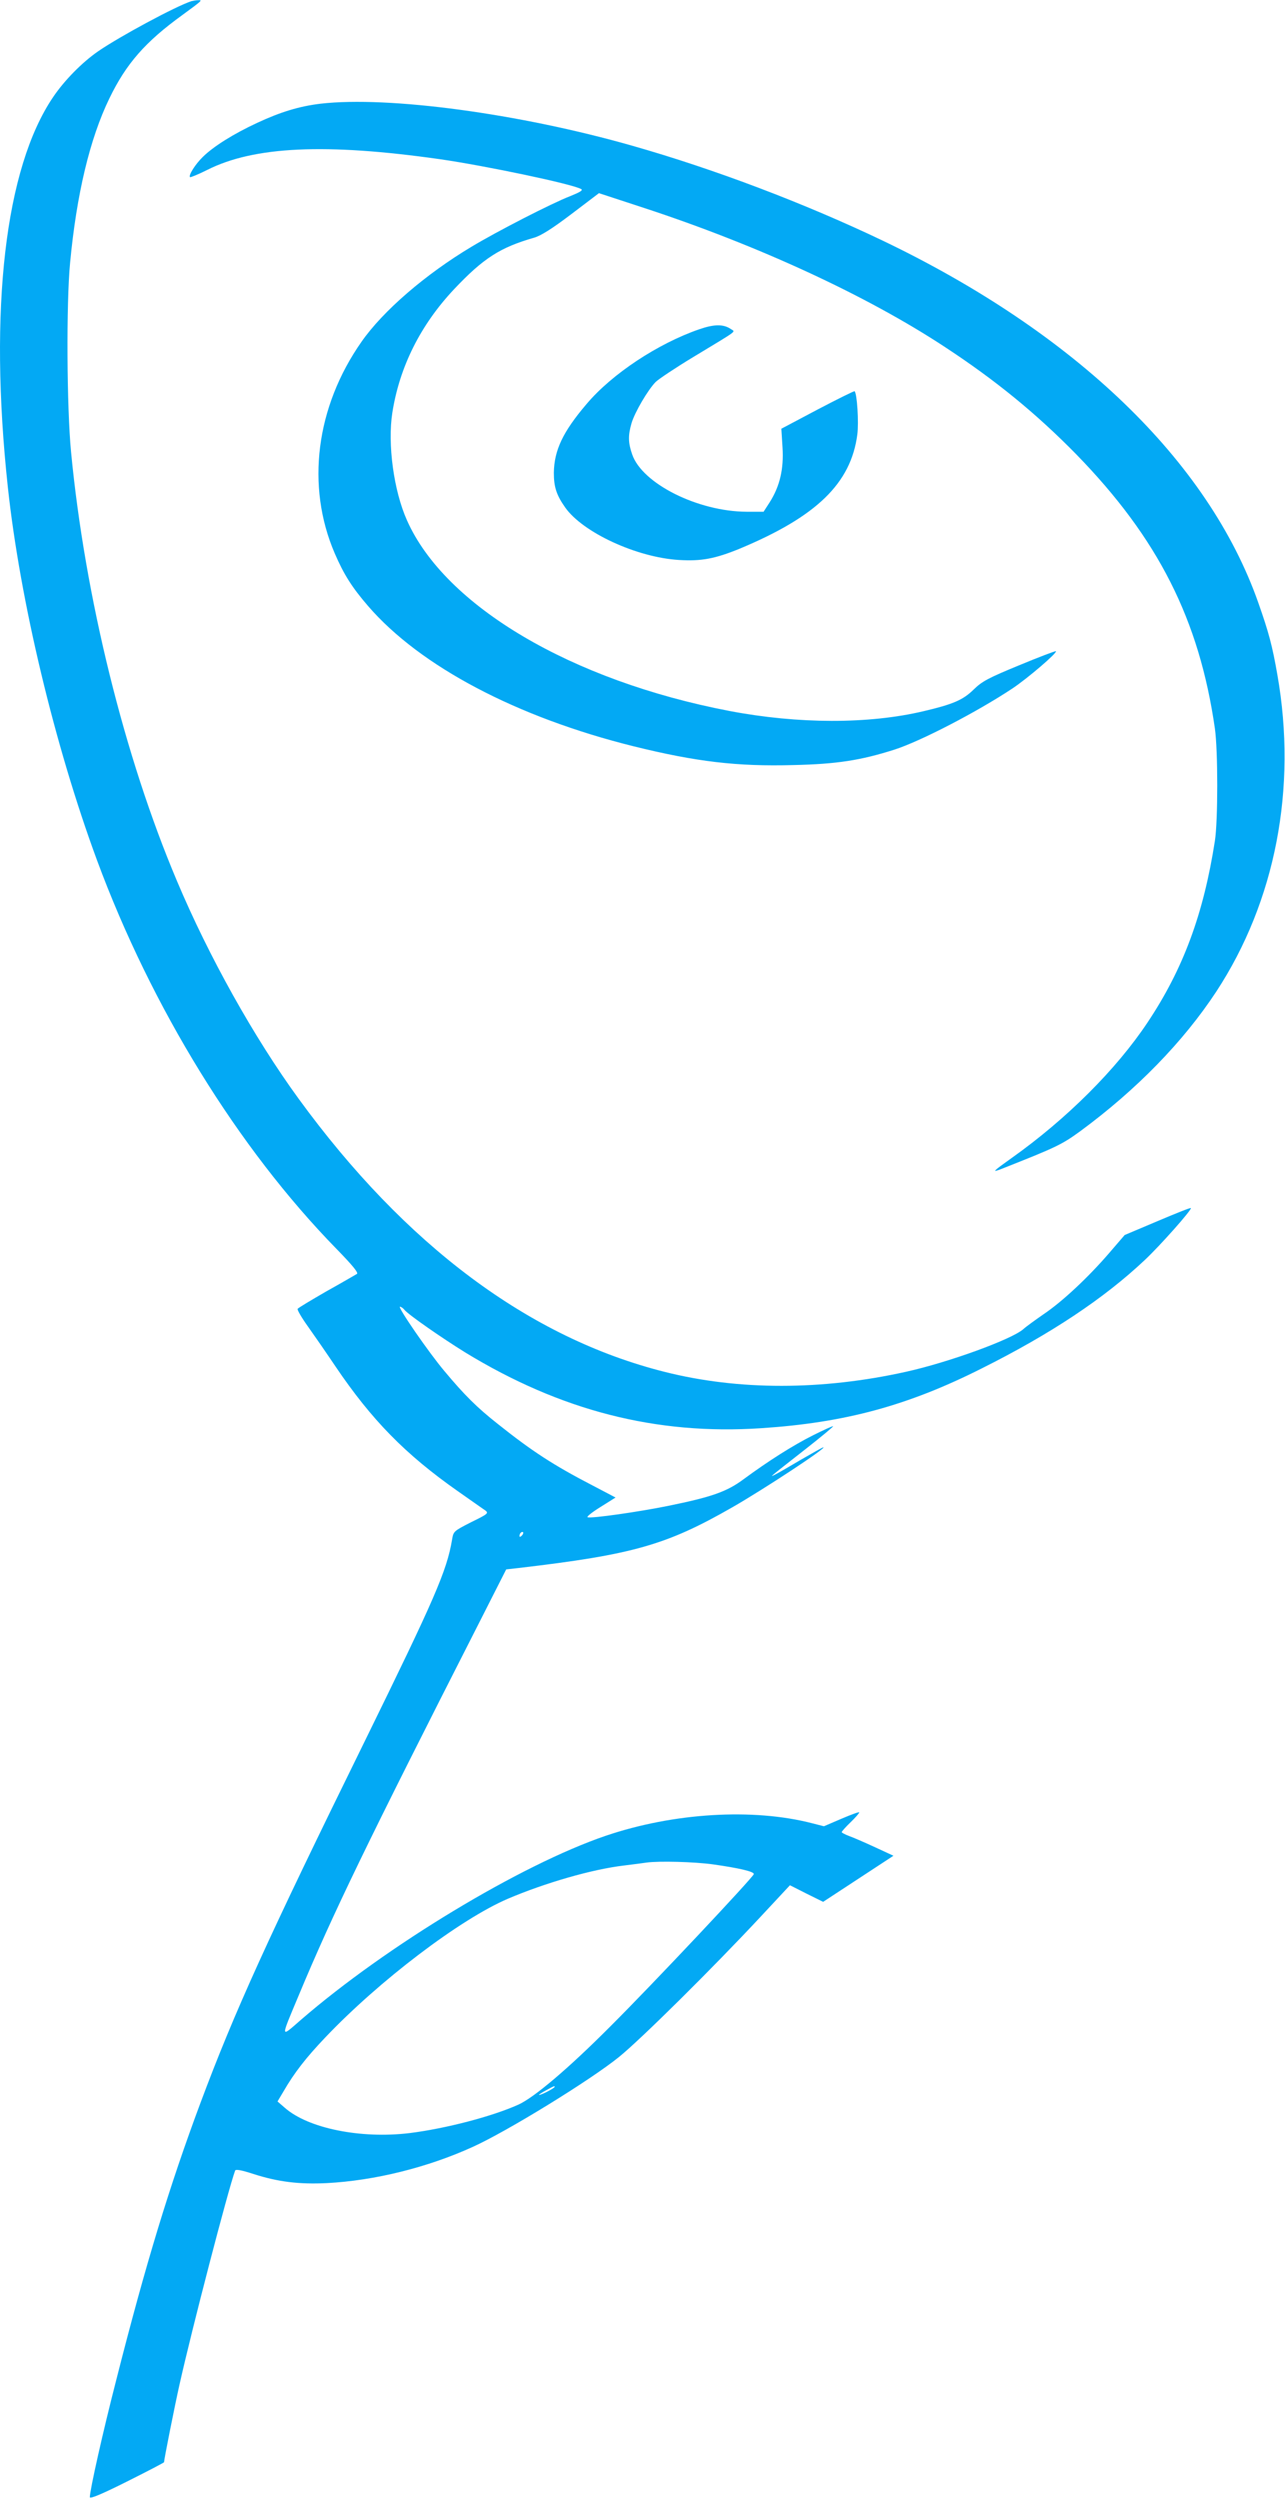
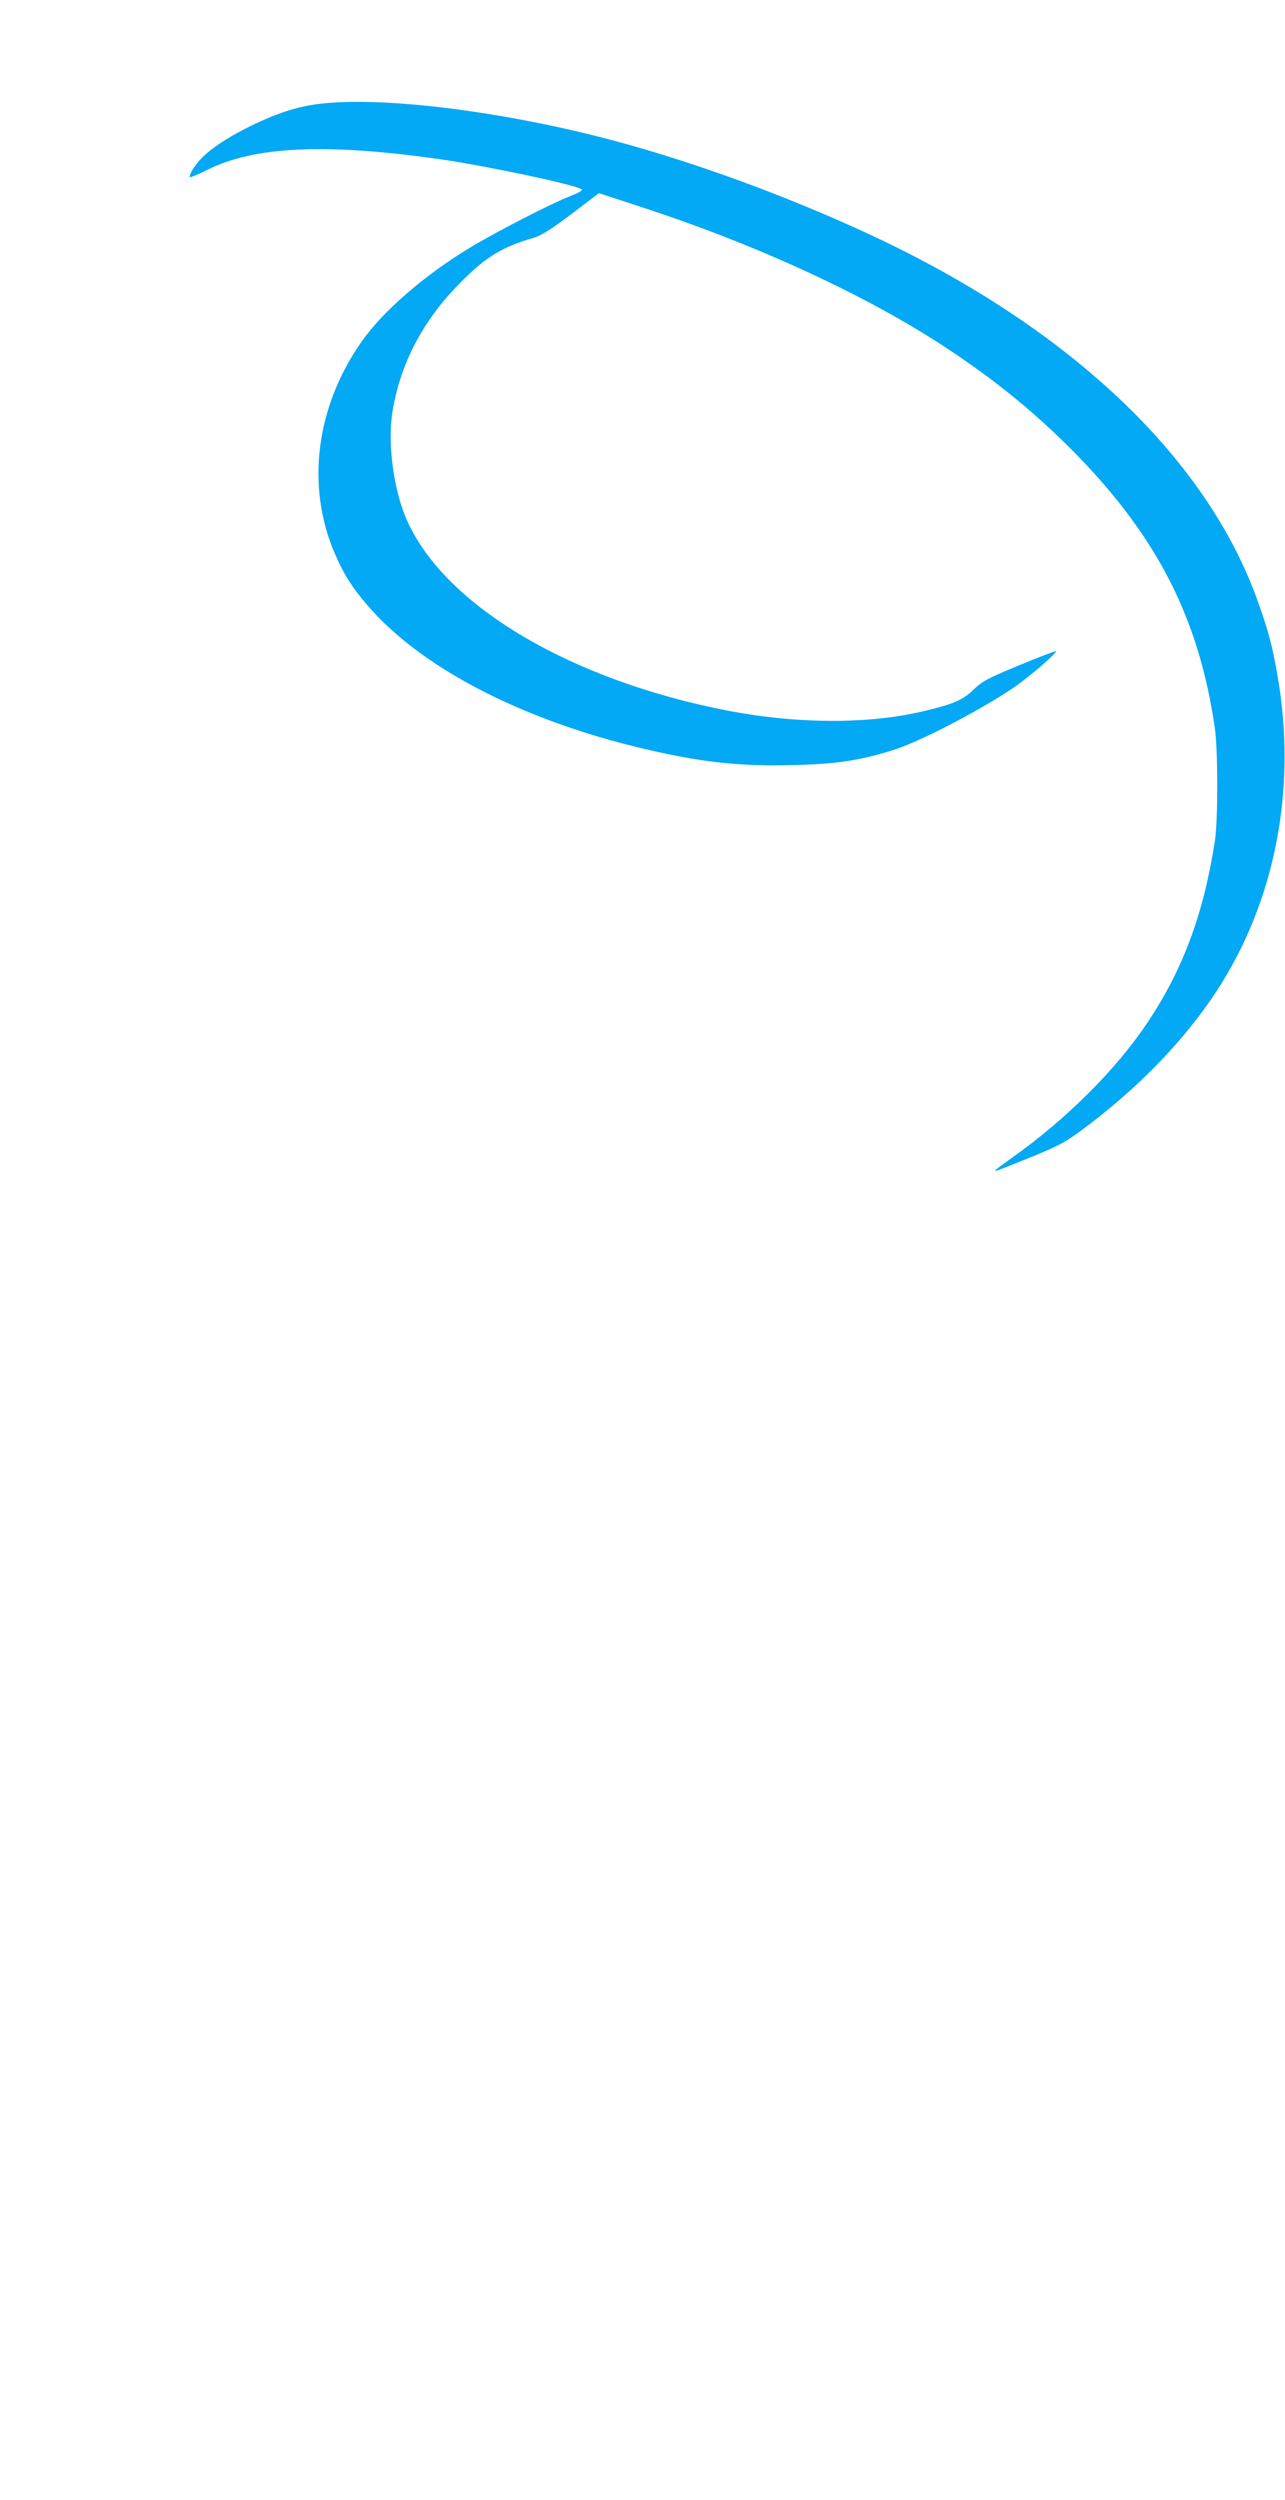
<svg xmlns="http://www.w3.org/2000/svg" version="1.0" width="658pt" height="1280pt" viewBox="0 0 658 1280" preserveAspectRatio="xMidYMid meet">
  <g transform="translate(0,1280) scale(0.1,-0.1)" fill="#03a9f4" stroke="none">
-     <path d="M980 12794 c-80 -26 -368 -181 -478 -257 -81 -56 -172 -148 -230 -234 -246 -363 -330 -1085 -232 -1996 63 -584 240 -1324 457 -1912 279 -754 722 -1473 1225 -1988 83 -85 114 -123 106 -129 -7 -4 -77 -45 -156 -89 -78 -45 -145 -85 -148 -90 -3 -5 21 -46 54 -92 32 -45 95 -136 140 -203 184 -272 356 -449 627 -639 66 -46 129 -91 140 -98 18 -14 14 -18 -72 -60 -90 -46 -91 -47 -98 -89 -27 -161 -90 -304 -445 -1028 -499 -1015 -669 -1389 -843 -1855 -159 -426 -281 -826 -431 -1417 -69 -268 -136 -567 -136 -603 0 -10 60 15 190 80 104 52 190 97 190 99 0 13 54 286 80 401 62 278 247 990 284 1092 3 8 31 3 93 -17 127 -41 235 -54 377 -47 245 13 515 80 746 185 177 80 603 342 750 461 111 90 474 449 725 718 l150 161 85 -43 85 -42 180 118 180 118 -95 44 c-52 24 -112 50 -132 57 -21 8 -38 17 -38 20 0 3 20 26 45 50 25 24 45 47 45 51 0 4 -41 -11 -90 -32 l-91 -39 -59 15 c-304 79 -712 54 -1059 -64 -434 -148 -1122 -563 -1560 -942 -107 -93 -106 -101 -11 126 174 417 349 778 920 1900 l142 280 62 7 c589 69 759 118 1096 311 164 94 487 307 466 307 -4 0 -55 -29 -114 -63 -59 -35 -118 -69 -132 -76 -30 -15 -43 -25 155 130 79 62 143 115 141 117 -2 2 -48 -19 -102 -46 -104 -52 -231 -133 -356 -225 -86 -64 -162 -91 -388 -137 -147 -30 -391 -65 -411 -58 -7 2 23 26 65 52 l78 49 -118 62 c-199 103 -311 176 -484 314 -108 85 -172 149 -274 271 -81 96 -242 330 -228 330 5 0 16 -7 23 -16 20 -25 193 -145 311 -218 488 -298 978 -424 1516 -388 428 28 750 115 1129 306 354 177 626 358 835 555 77 72 243 259 236 266 -2 3 -79 -28 -171 -67 l-168 -71 -80 -93 c-106 -123 -239 -248 -336 -313 -43 -30 -89 -63 -103 -76 -61 -53 -383 -170 -600 -218 -431 -96 -858 -96 -1235 -1 -694 174 -1329 648 -1876 1399 -228 313 -460 728 -623 1115 -269 636 -471 1455 -542 2195 -22 225 -25 763 -5 970 33 350 101 635 201 841 86 178 184 290 375 428 101 74 103 76 80 75 -11 0 -27 -3 -35 -5z m1692 -7856 c-7 -7 -12 -8 -12 -2 0 6 3 14 7 17 3 4 9 5 12 2 2 -3 -1 -11 -7 -17z m978 -1683 c134 -19 212 -37 210 -50 -3 -16 -517 -563 -735 -780 -214 -215 -389 -363 -470 -400 -135 -61 -374 -123 -558 -146 -250 -30 -519 24 -639 130 l-37 32 31 52 c55 95 115 172 212 274 277 292 692 607 937 712 190 81 432 151 594 170 50 6 101 13 115 15 64 9 245 4 340 -9z m-810 -1140 c0 -2 -18 -14 -40 -25 -22 -11 -40 -18 -40 -15 0 2 17 13 38 24 42 23 42 23 42 16z" />
    <path d="M1641 12269 c-108 -13 -204 -42 -324 -98 -121 -56 -226 -122 -279 -175 -38 -37 -74 -94 -65 -103 3 -2 42 14 88 37 240 121 607 138 1191 55 236 -34 678 -127 724 -153 11 -6 -6 -16 -58 -37 -91 -35 -370 -178 -503 -258 -236 -141 -454 -329 -564 -487 -234 -334 -285 -739 -137 -1083 47 -109 89 -175 171 -270 266 -308 760 -569 1360 -718 320 -79 529 -104 818 -96 222 5 344 24 517 79 134 43 423 193 604 313 78 52 231 183 223 191 -2 2 -87 -30 -188 -72 -160 -66 -190 -82 -234 -125 -54 -53 -106 -75 -255 -110 -282 -67 -643 -66 -995 1 -809 155 -1456 537 -1651 976 -68 152 -100 390 -75 551 37 235 144 449 316 632 150 159 236 214 410 264 35 10 92 46 191 121 l141 107 232 -76 c582 -191 1139 -448 1540 -712 259 -170 467 -340 672 -549 420 -431 630 -847 710 -1404 16 -112 16 -473 0 -575 -58 -374 -162 -656 -345 -930 -159 -239 -414 -494 -696 -694 -98 -70 -104 -76 -50 -55 278 110 306 123 401 192 288 212 528 458 697 715 303 462 415 1042 313 1622 -26 149 -44 217 -98 370 -255 724 -936 1380 -1923 1853 -400 191 -861 366 -1283 486 -579 165 -1248 255 -1596 215z" />
-     <path d="M3580 11114 c-211 -73 -446 -228 -576 -382 -122 -143 -166 -237 -168 -352 0 -73 13 -114 58 -178 90 -128 366 -256 583 -269 114 -7 184 6 311 58 393 164 569 334 602 584 8 61 -1 210 -14 222 -2 2 -87 -40 -190 -94 l-185 -98 6 -96 c7 -111 -14 -199 -66 -281 l-31 -48 -87 0 c-249 1 -535 144 -586 294 -21 60 -21 98 -3 160 17 56 83 169 123 210 15 15 102 73 193 128 238 144 215 127 193 143 -38 26 -85 26 -163 -1z" />
  </g>
</svg>